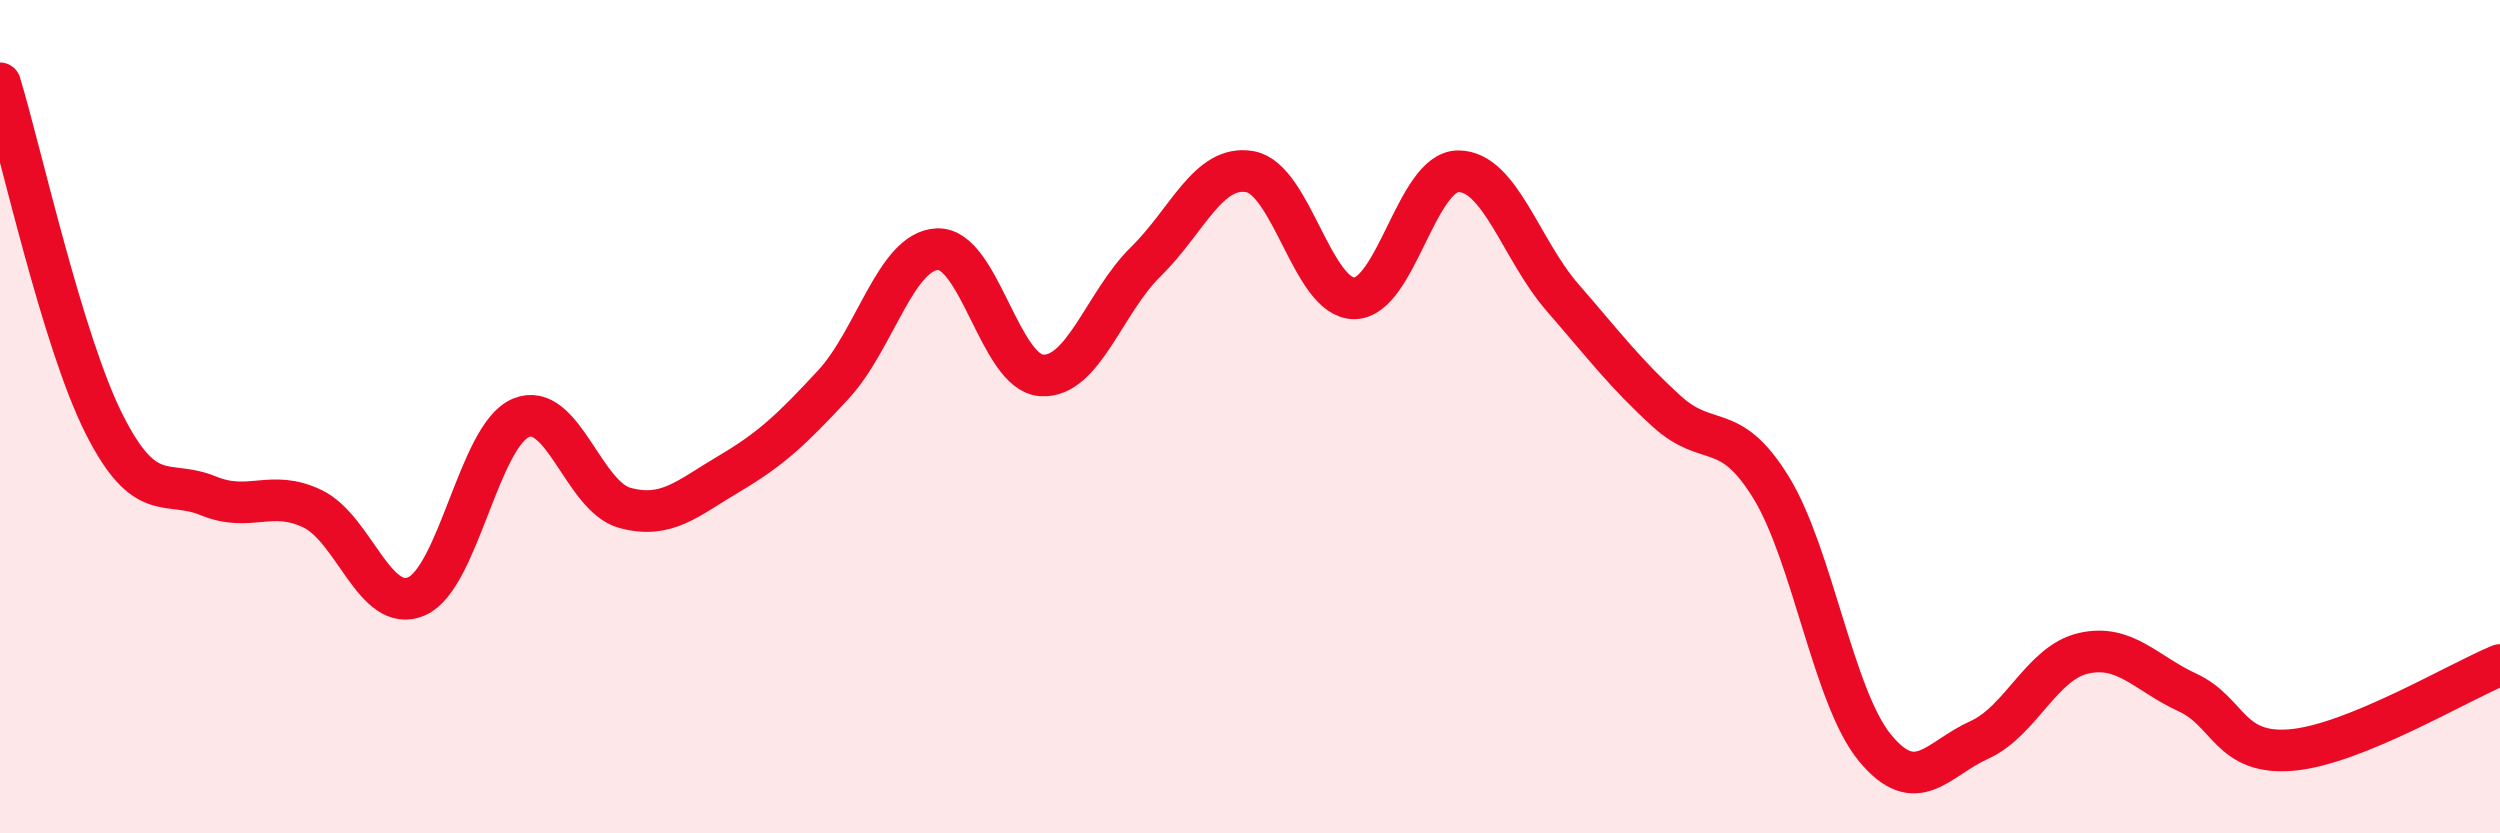
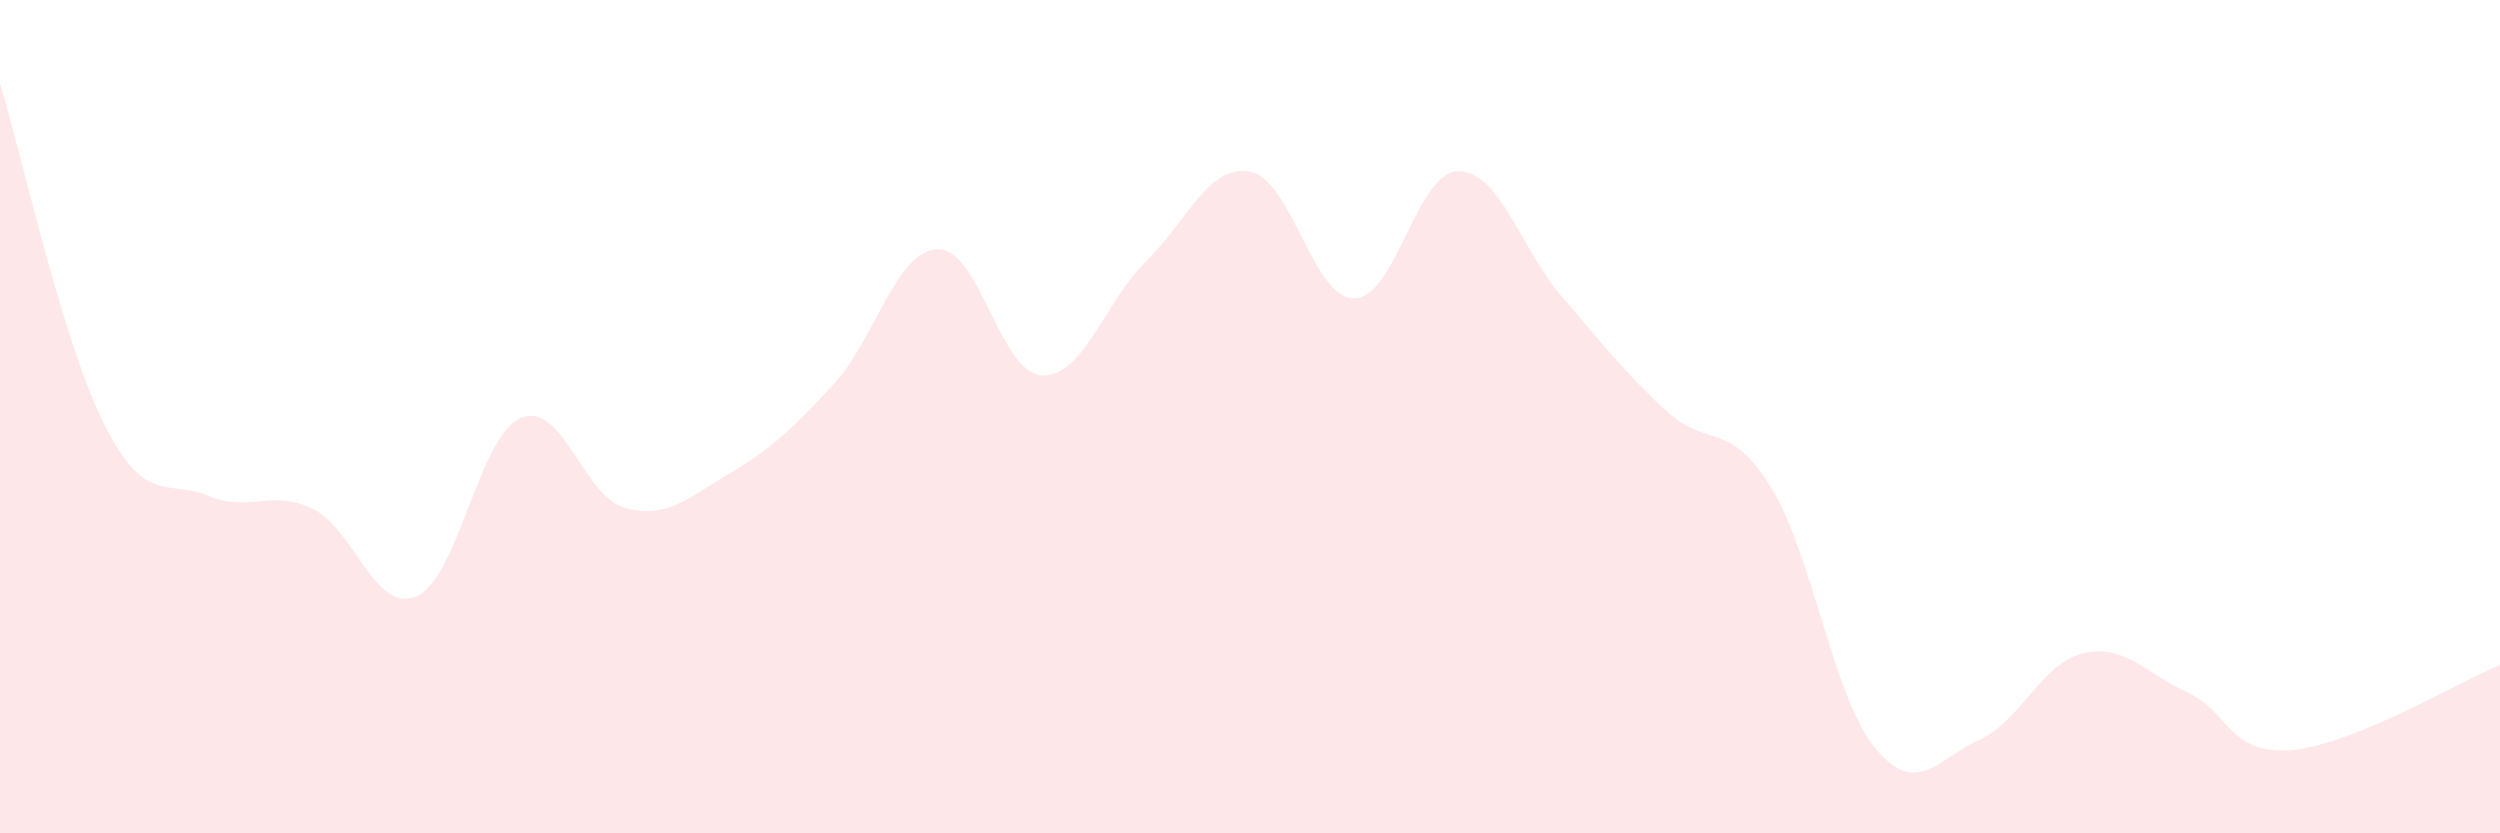
<svg xmlns="http://www.w3.org/2000/svg" width="60" height="20" viewBox="0 0 60 20">
  <path d="M 0,2 C 0.5,3.64 1.5,8.2 2.5,10.18 C 3.5,12.16 4,11.49 5,11.9 C 6,12.31 6.5,11.73 7.5,12.21 C 8.5,12.69 9,14.75 10,14.31 C 11,13.87 11.5,10.45 12.5,10.03 C 13.5,9.61 14,11.92 15,12.19 C 16,12.46 16.5,11.96 17.5,11.37 C 18.5,10.78 19,10.31 20,9.23 C 21,8.15 21.5,6.02 22.5,5.98 C 23.5,5.94 24,8.95 25,9.01 C 26,9.07 26.5,7.26 27.5,6.28 C 28.5,5.3 29,3.94 30,4.12 C 31,4.3 31.5,7.16 32.5,7.16 C 33.5,7.16 34,4.11 35,4.11 C 36,4.11 36.5,5.99 37.5,7.14 C 38.5,8.29 39,8.96 40,9.87 C 41,10.78 41.5,10.07 42.5,11.69 C 43.5,13.31 44,16.74 45,17.95 C 46,19.16 46.5,18.21 47.5,17.76 C 48.5,17.31 49,15.91 50,15.68 C 51,15.45 51.5,16.16 52.5,16.62 C 53.5,17.08 53.5,18.13 55,18 C 56.5,17.87 59,16.37 60,15.96L60 20L0 20Z" fill="#EB0A25" opacity="0.1" stroke-linecap="round" stroke-linejoin="round" />
-   <path d="M 0,2 C 0.5,3.64 1.5,8.2 2.5,10.18 C 3.5,12.16 4,11.49 5,11.9 C 6,12.31 6.5,11.73 7.5,12.21 C 8.5,12.69 9,14.75 10,14.31 C 11,13.87 11.5,10.45 12.5,10.03 C 13.5,9.61 14,11.92 15,12.19 C 16,12.46 16.5,11.96 17.5,11.37 C 18.5,10.78 19,10.31 20,9.23 C 21,8.15 21.5,6.02 22.5,5.98 C 23.5,5.94 24,8.95 25,9.01 C 26,9.07 26.5,7.26 27.5,6.28 C 28.5,5.3 29,3.94 30,4.12 C 31,4.3 31.5,7.16 32.5,7.16 C 33.5,7.16 34,4.11 35,4.11 C 36,4.11 36.5,5.99 37.5,7.14 C 38.5,8.29 39,8.96 40,9.87 C 41,10.78 41.5,10.07 42.5,11.69 C 43.5,13.31 44,16.74 45,17.95 C 46,19.16 46.5,18.21 47.5,17.76 C 48.5,17.31 49,15.91 50,15.68 C 51,15.45 51.5,16.16 52.5,16.62 C 53.5,17.08 53.5,18.13 55,18 C 56.5,17.87 59,16.37 60,15.96" stroke="#EB0A25" stroke-width="1" fill="none" stroke-linecap="round" stroke-linejoin="round" />
</svg>